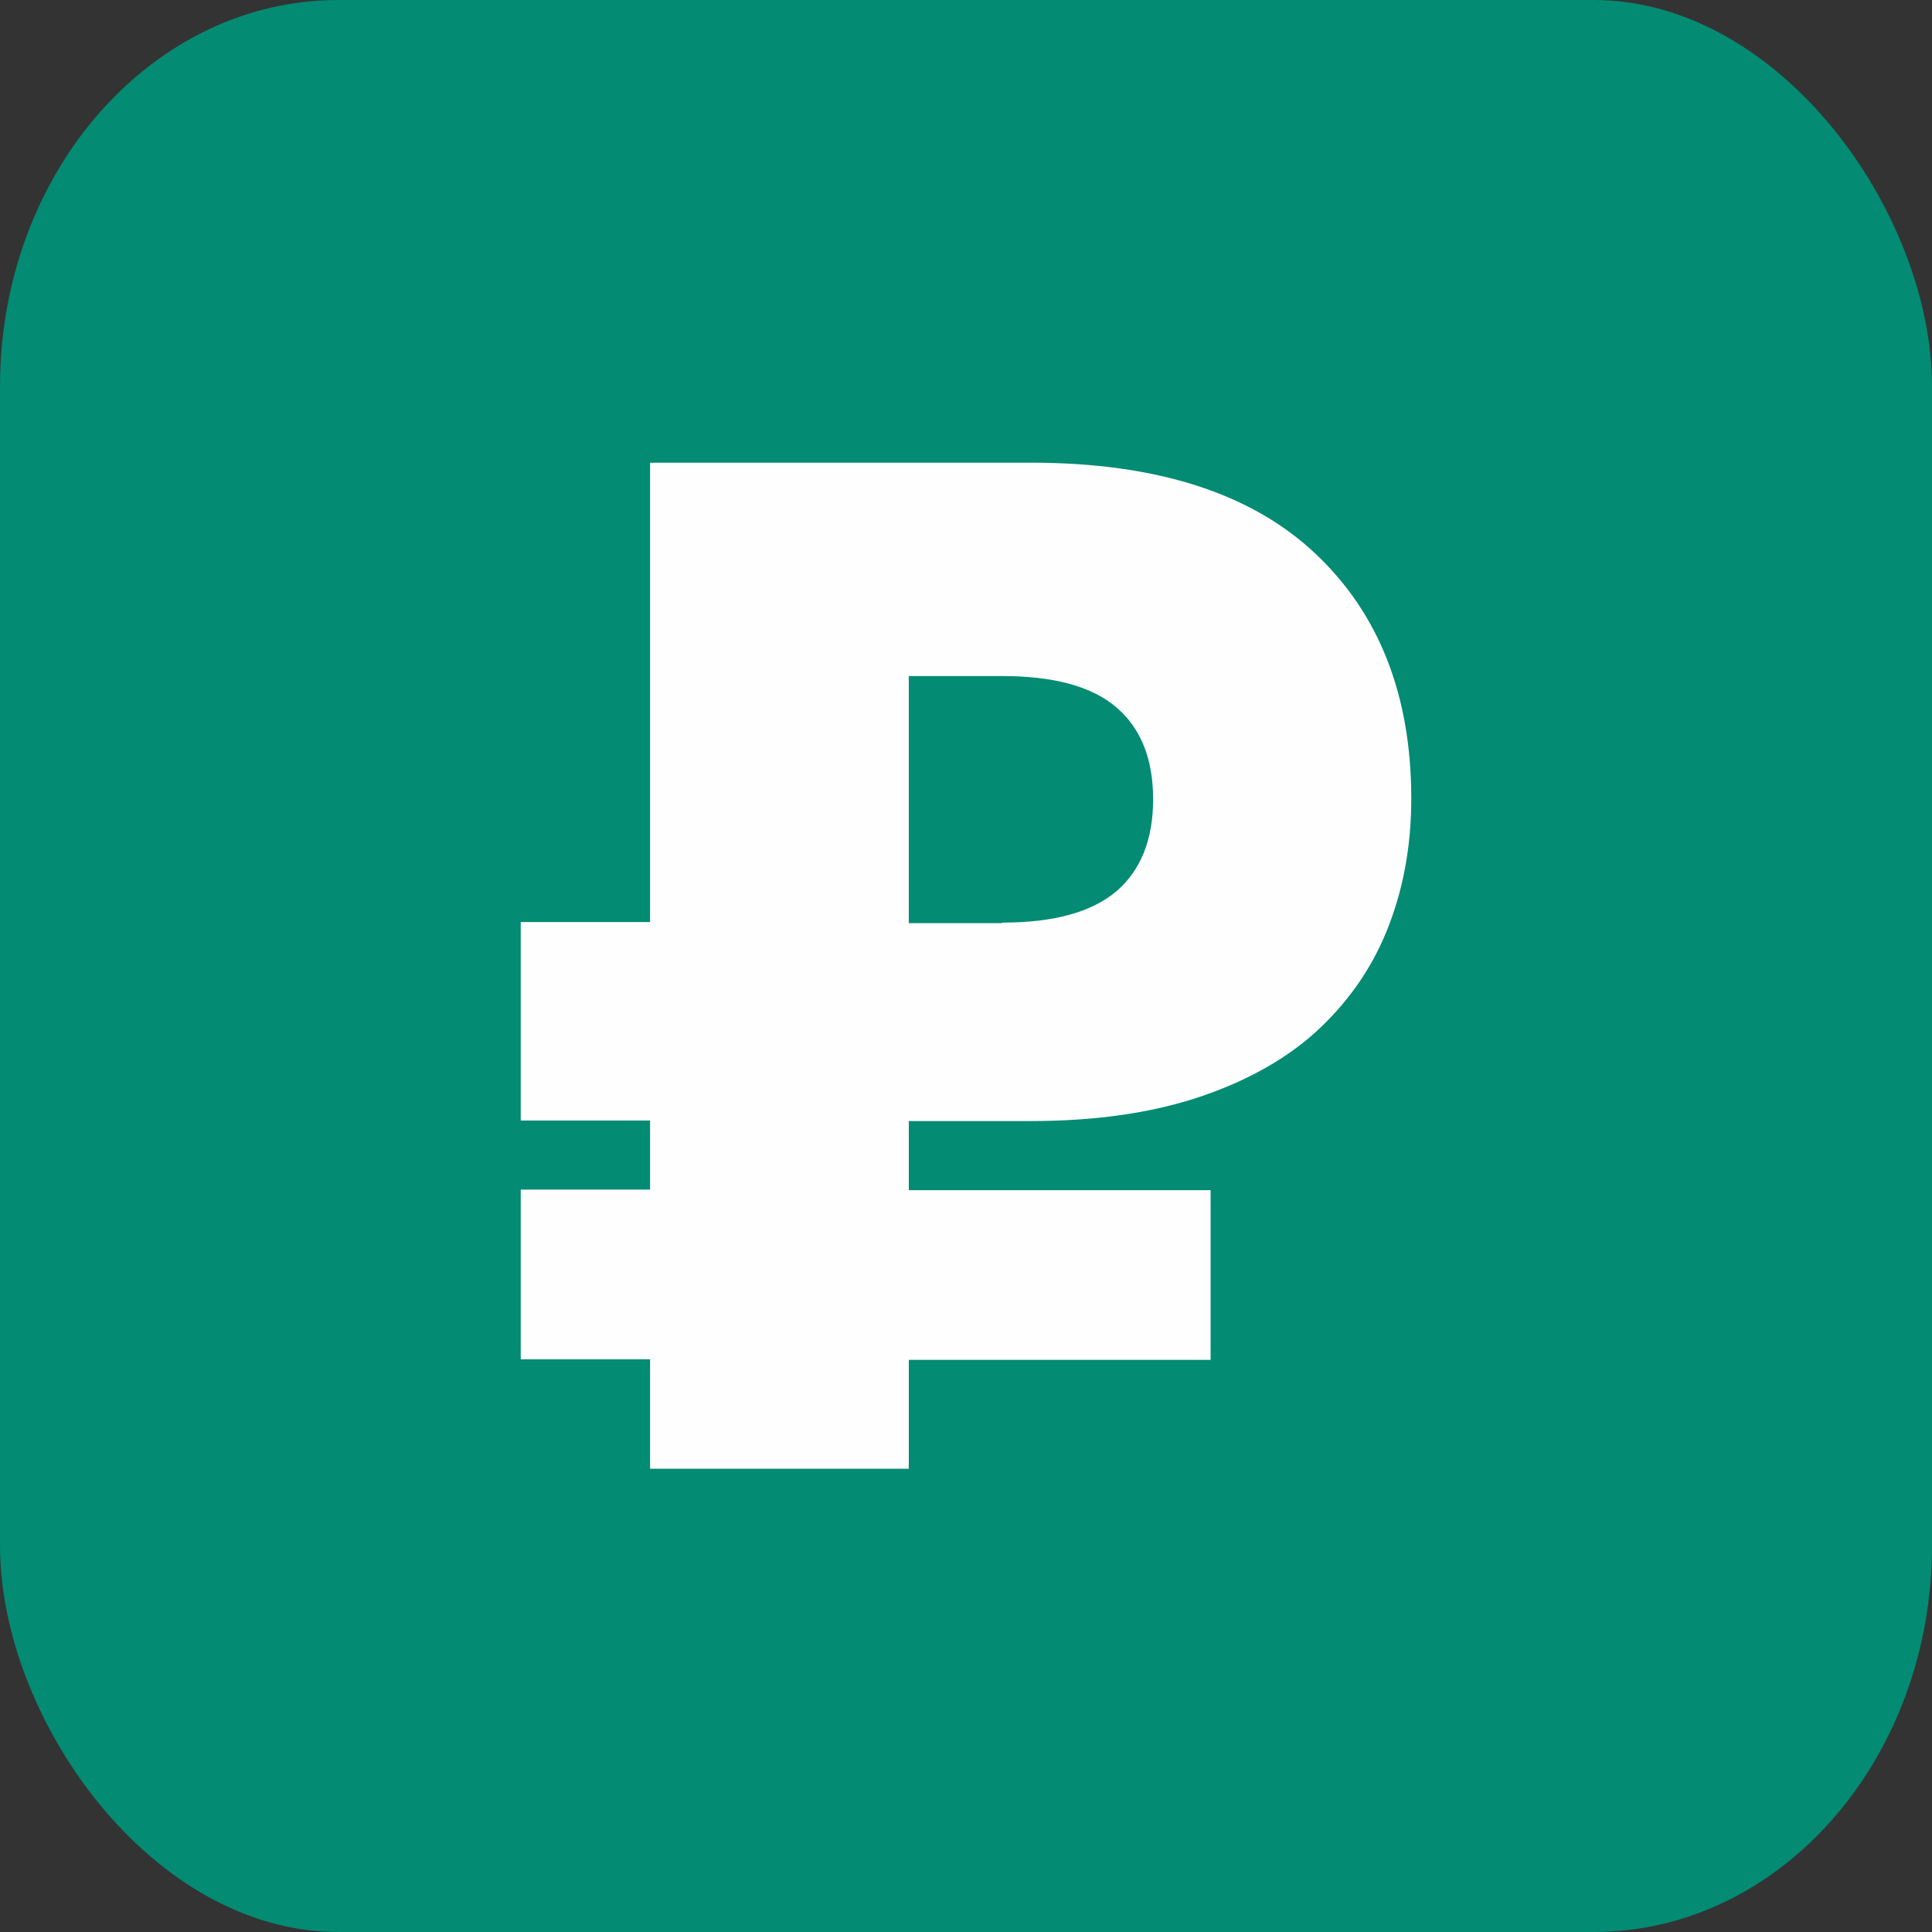
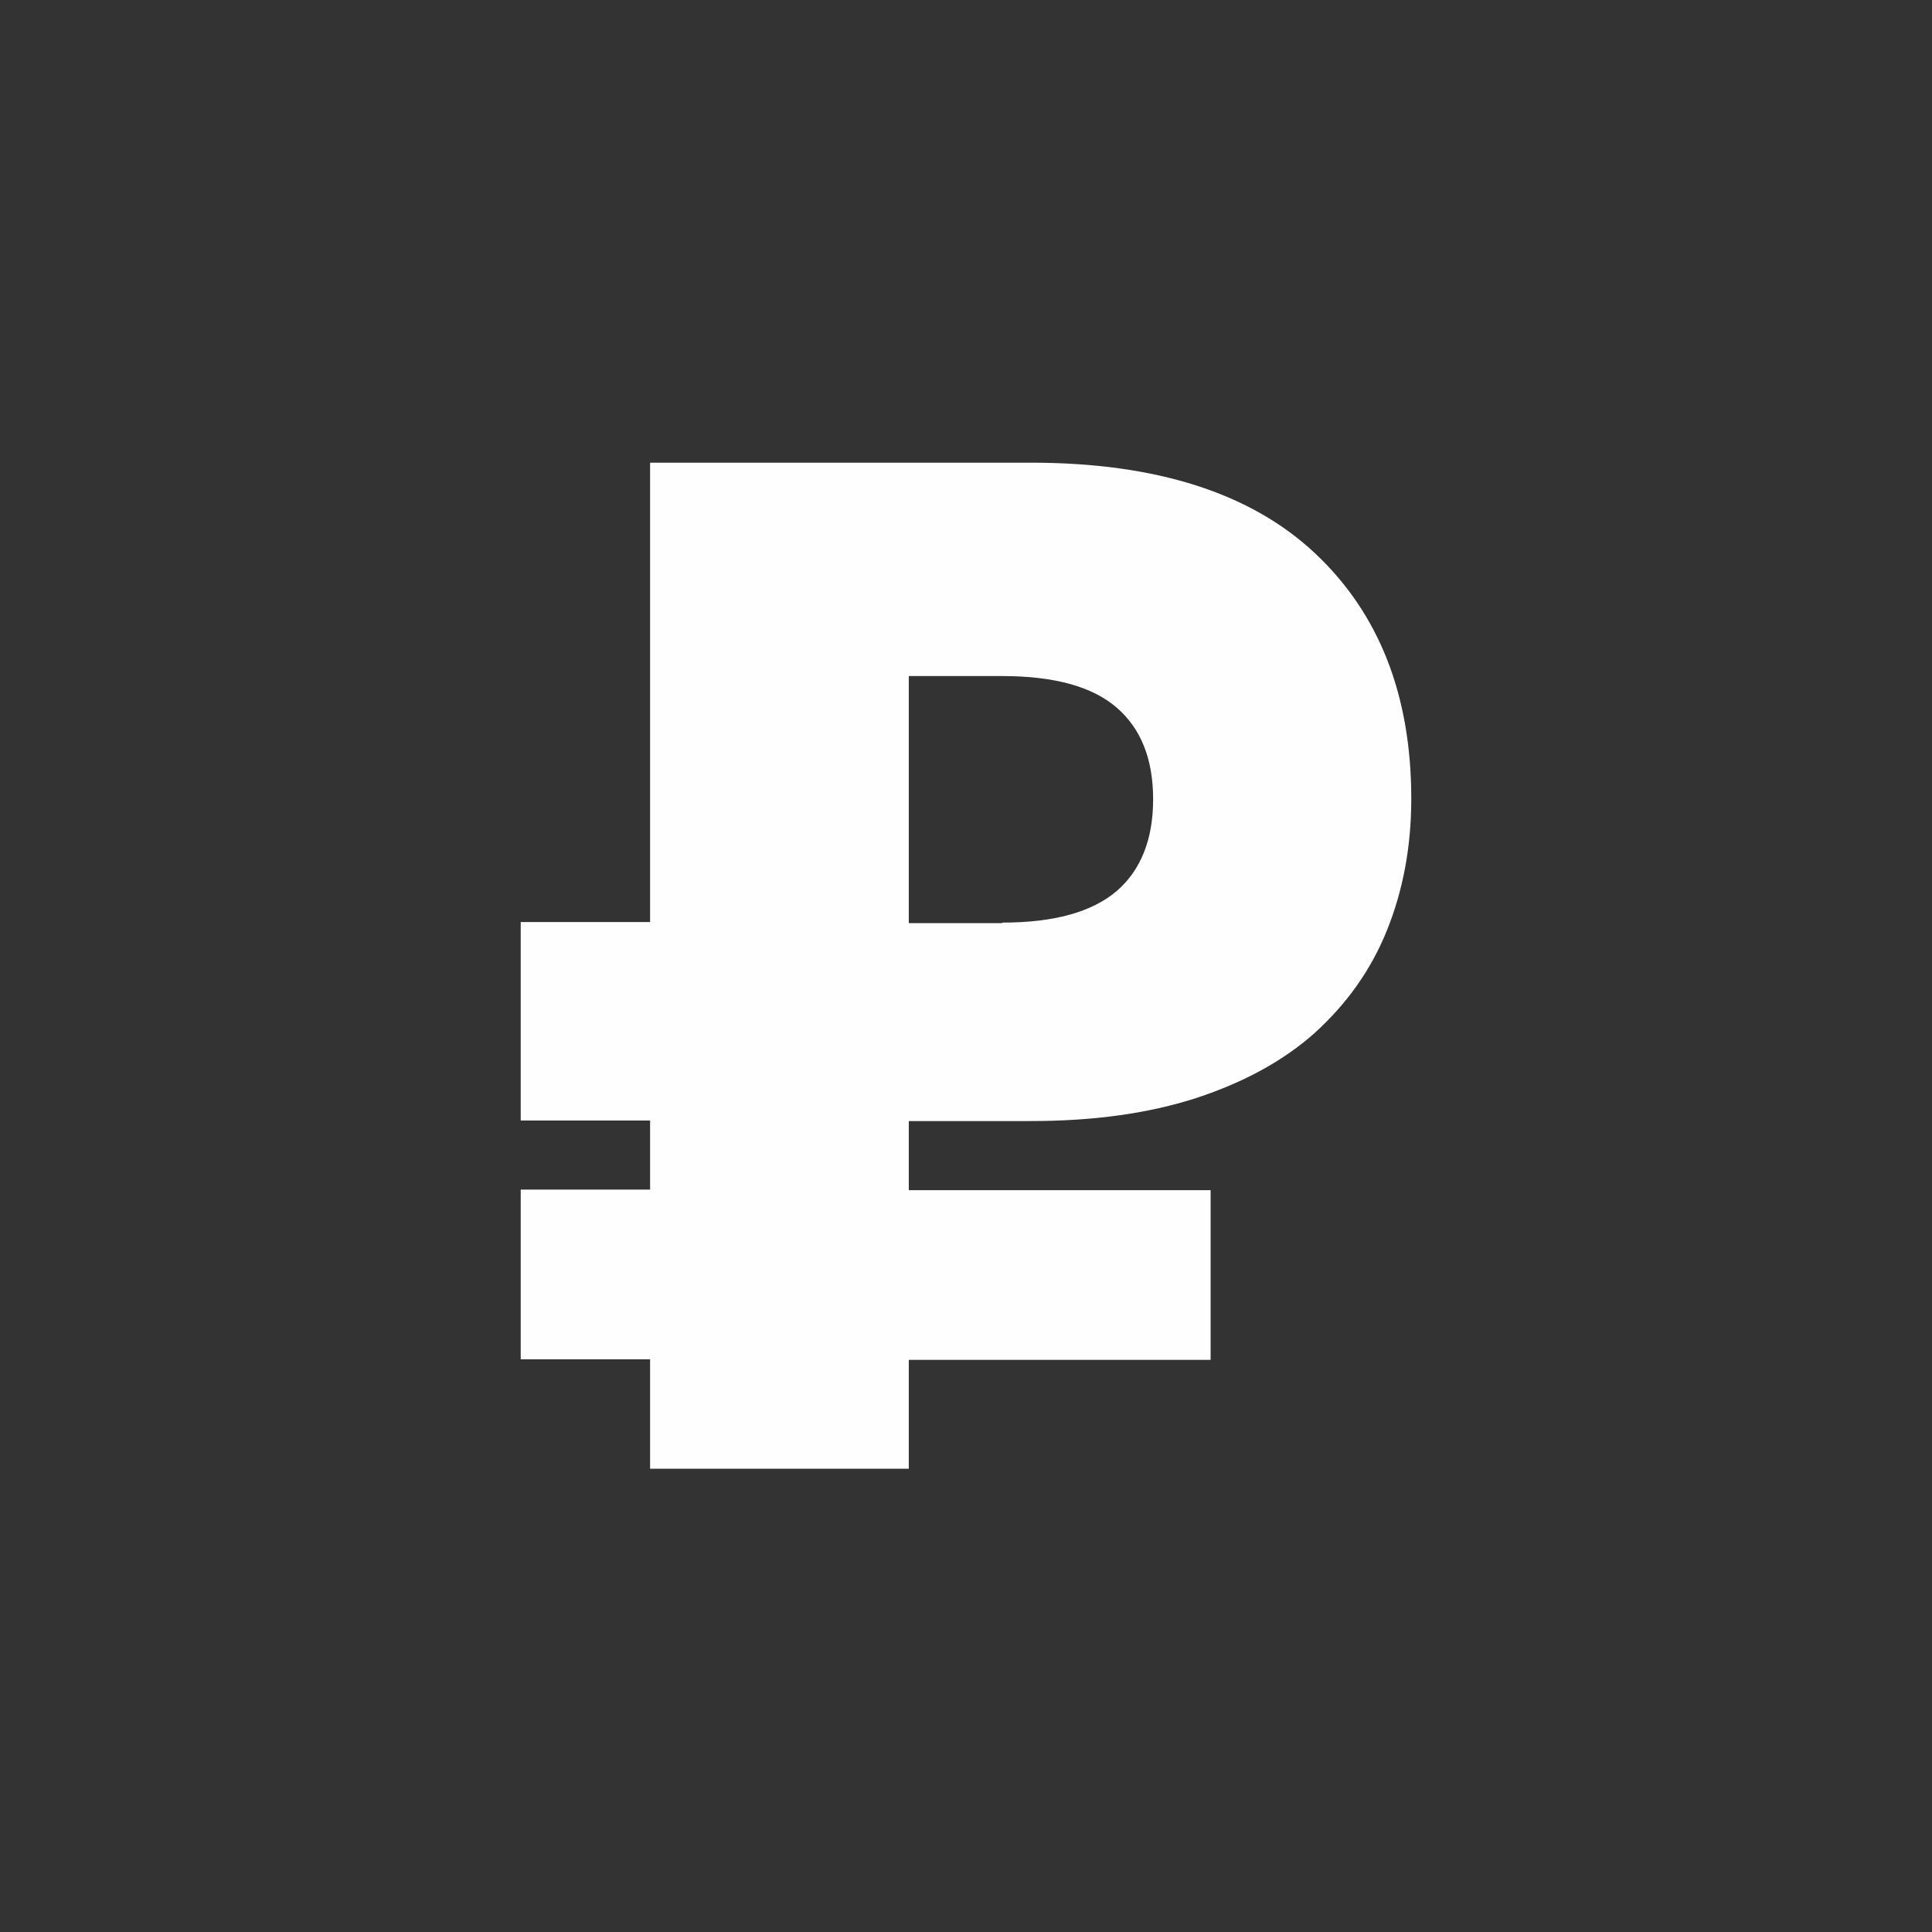
<svg xmlns="http://www.w3.org/2000/svg" xml:space="preserve" width="6.478mm" height="6.478mm" version="1.0" style="shape-rendering:geometricPrecision; text-rendering:geometricPrecision; image-rendering:optimizeQuality; fill-rule:evenodd; clip-rule:evenodd" viewBox="0 0 34.95 34.95">
  <rect x="0" y="0" width="34.95" height="34.95" fill="#333333" stroke="none" />
  <defs>
    <style type="text/css"> .fil0 {fill:#038B73} .fil1 {fill:#FEFEFE;fill-rule:nonzero} </style>
  </defs>
  <g id="Слой_x0020_1">
-     <rect class="fil0" x="-0" y="-0" width="34.95" height="34.95" rx="6.12" ry="6.99" />
    <path class="fil1" d="M11.76 24.59l-2.34 0 0 -3.07 2.34 0 0 -1.25 -2.34 0 0 -3.59 2.34 0 0 -8.31 6.89 0c2.27,0 3.98,0.55 5.14,1.64 1.16,1.09 1.74,2.57 1.74,4.44 0,0.87 -0.15,1.66 -0.44,2.38 -0.29,0.72 -0.73,1.33 -1.3,1.85 -0.57,0.51 -1.29,0.9 -2.14,1.18 -0.86,0.28 -1.86,0.42 -3,0.42l-2.21 0 0 1.25 5.46 0 0 3.07 -5.46 0 0 1.97 -4.68 0 0 -1.97zm6.37 -7.9c0.94,0 1.62,-0.19 2.07,-0.57 0.44,-0.38 0.66,-0.94 0.66,-1.66 0,-0.73 -0.22,-1.28 -0.66,-1.66 -0.44,-0.38 -1.13,-0.57 -2.07,-0.57l-1.69 0 0 4.47 1.69 0z" />
  </g>
</svg>